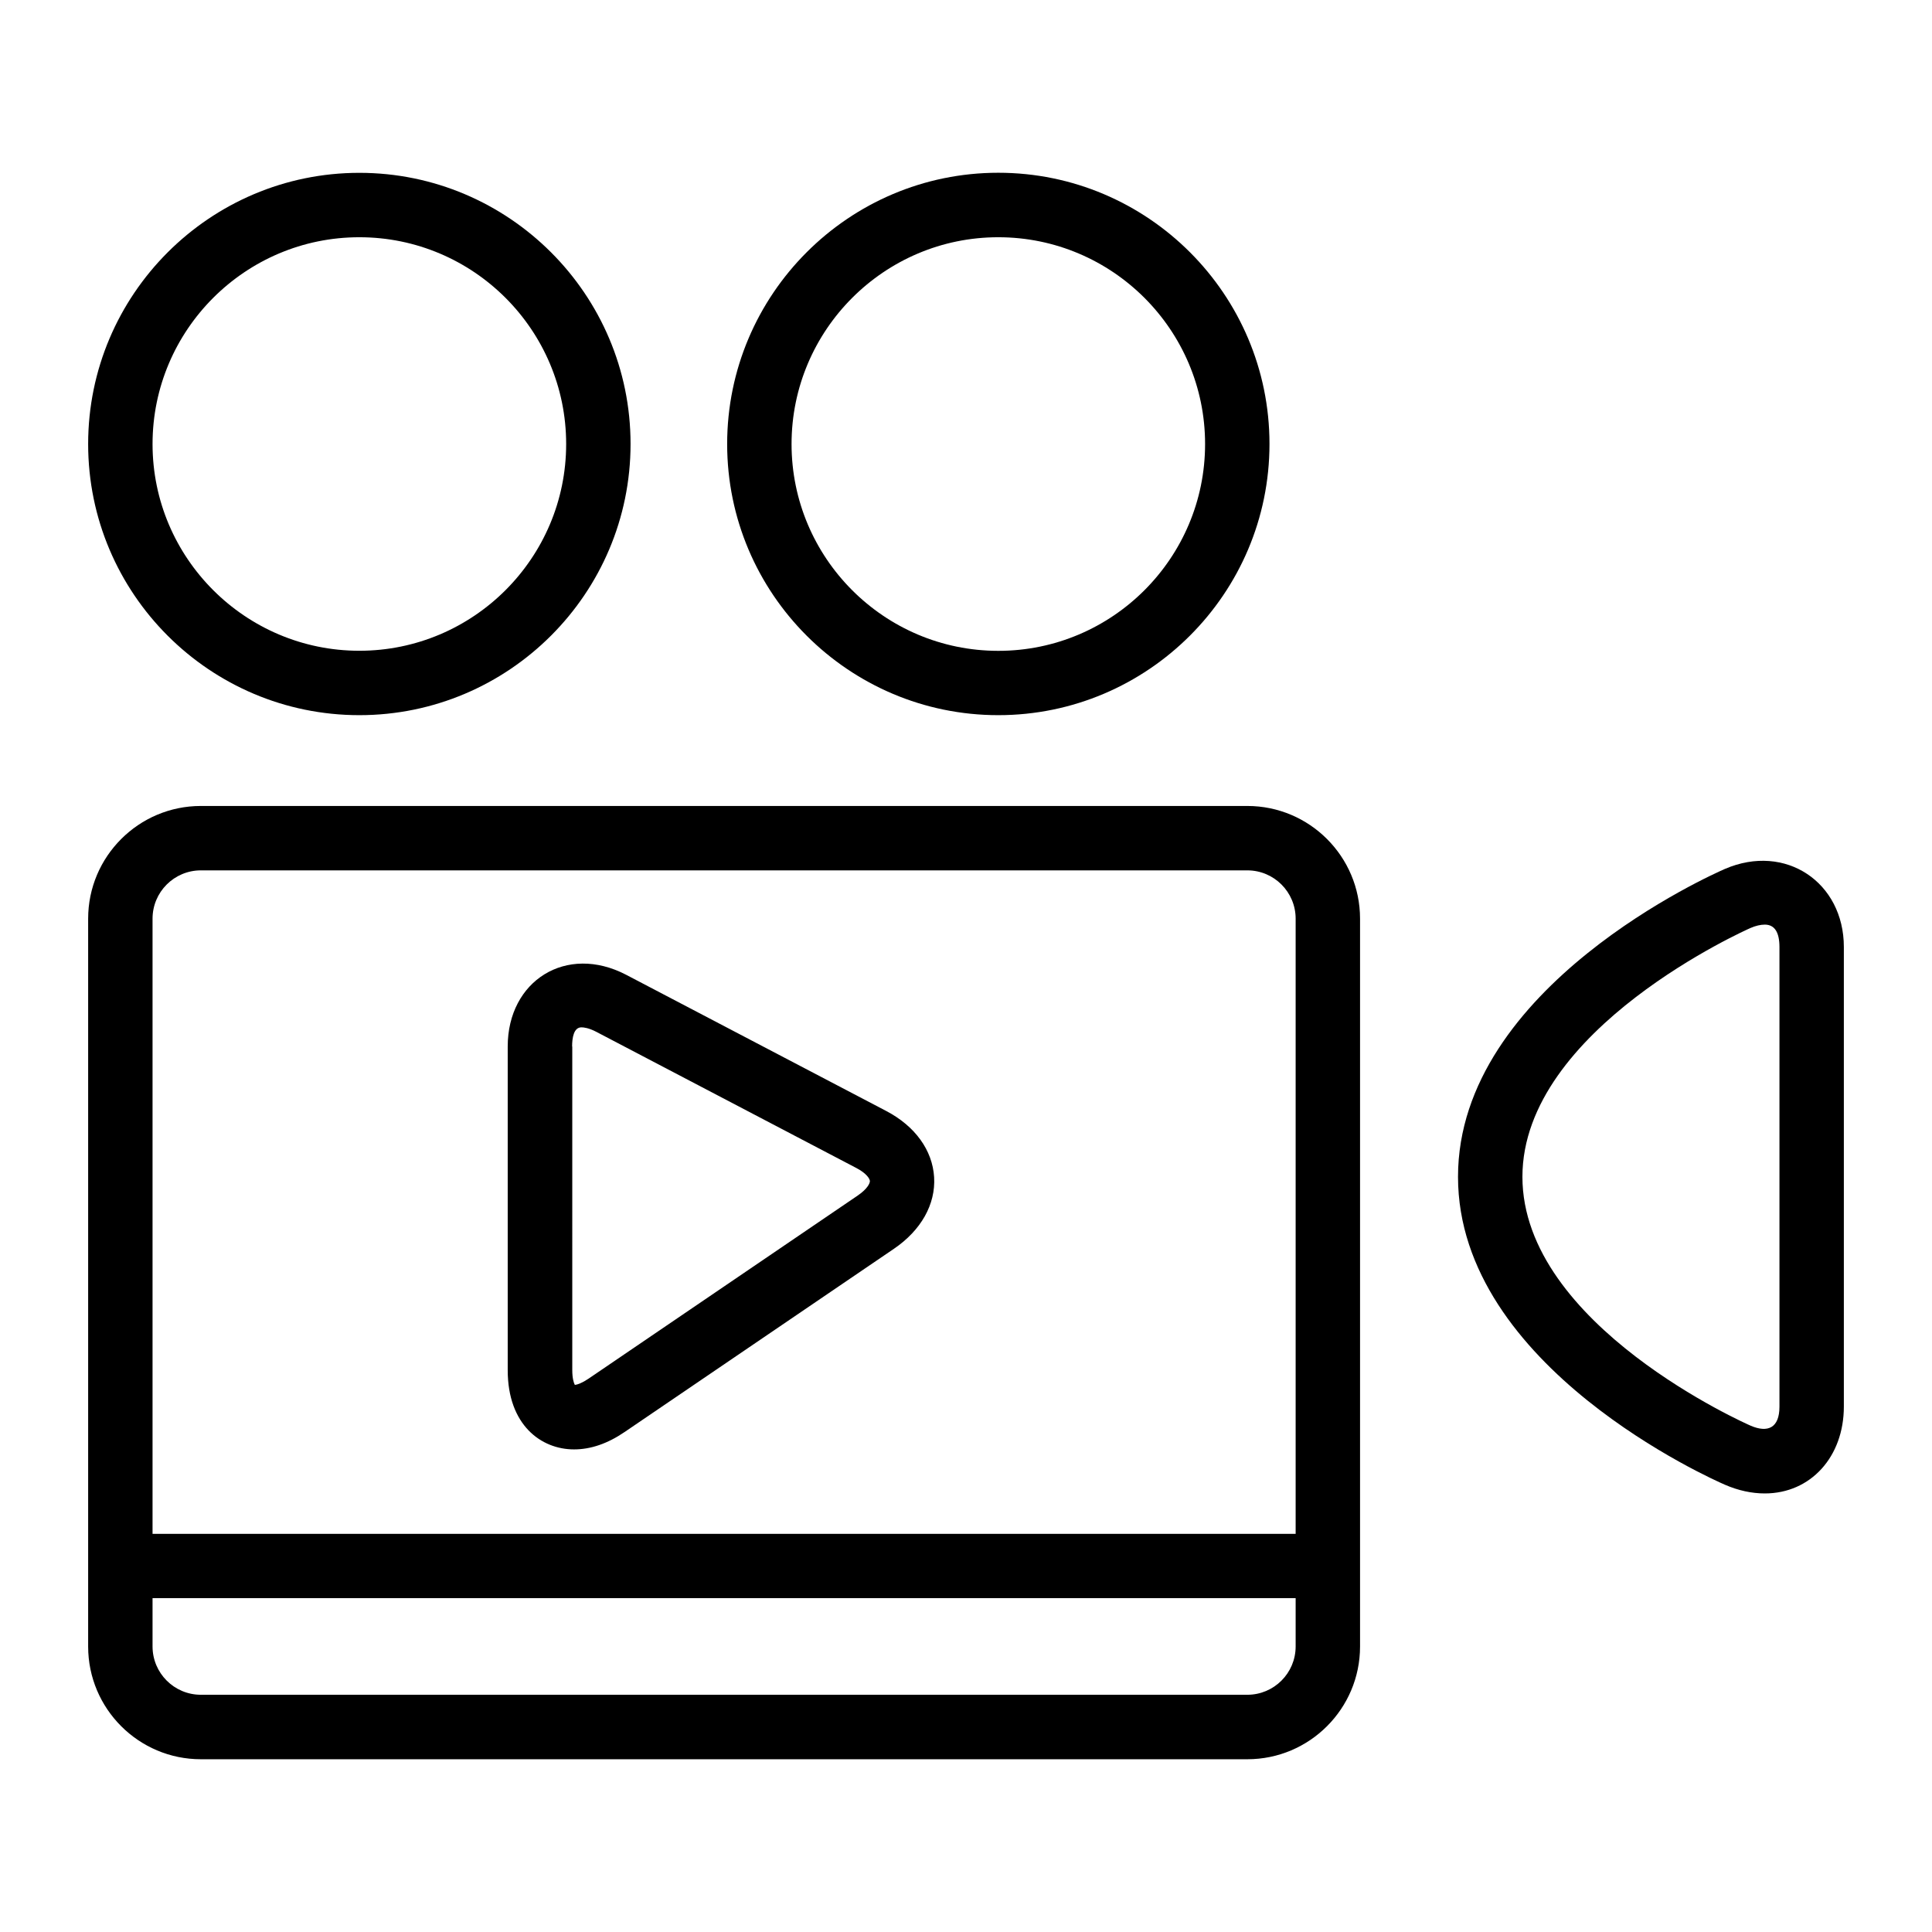
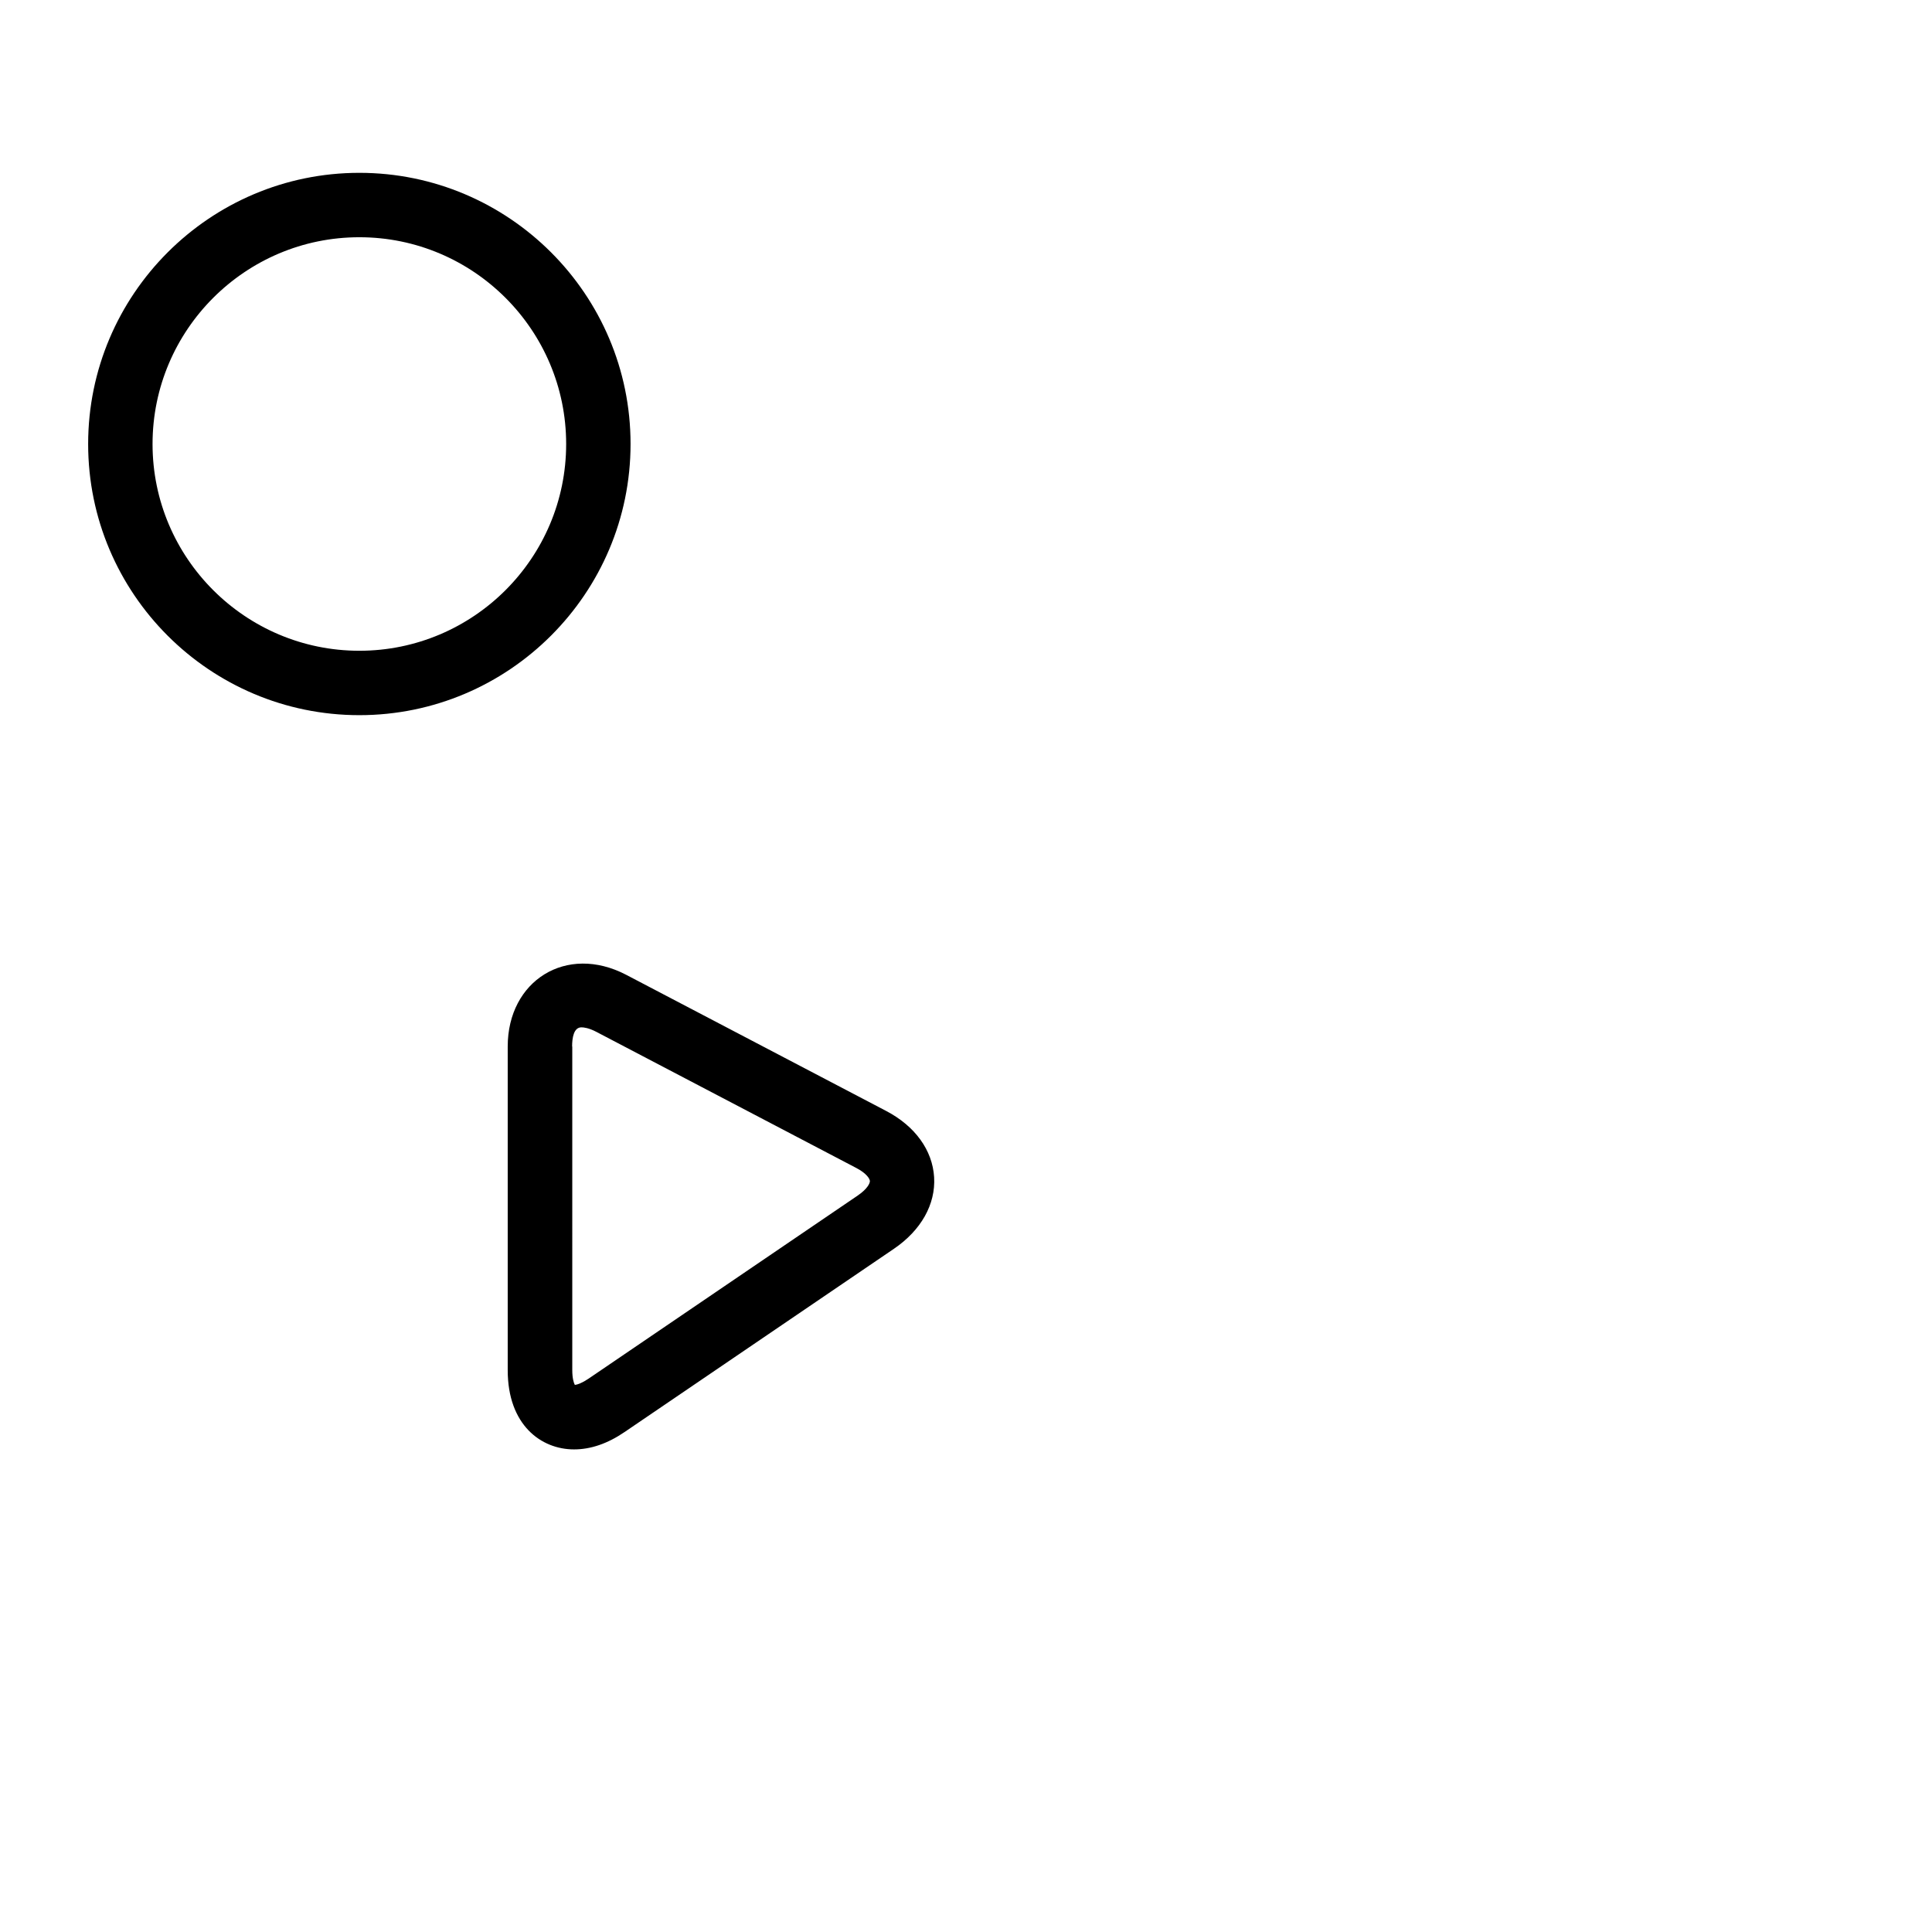
<svg xmlns="http://www.w3.org/2000/svg" version="1.1" baseProfile="tiny" id="Layer_1" x="0px" y="0px" width="24px" height="24px" viewBox="0 0 24 24" xml:space="preserve">
  <g>
-     <path d="M15.495,10.012h-13c-0.772,0-1.4,0.628-1.4,1.4v9.042c0,0.772,0.628,1.4,1.4,1.4h13c0.772,0,1.4-0.628,1.4-1.4v-9.042   C16.895,10.64,16.267,10.012,15.495,10.012z M2.495,10.812h13c0.331,0,0.6,0.269,0.6,0.6v7.642h-14.2v-7.642   C1.895,11.081,2.164,10.812,2.495,10.812z M15.495,21.053h-13c-0.331,0-0.6-0.269-0.6-0.6v-0.6h14.2v0.6   C16.095,20.784,15.826,21.053,15.495,21.053z" />
-     <path d="M21.428,10.794c-0.135,0.059-3.316,1.46-3.316,3.825c0,2.366,3.181,3.767,3.316,3.825c0.166,0.072,0.333,0.108,0.495,0.108   c0.569,0,0.982-0.454,0.982-1.079v-5.709C22.905,10.961,22.18,10.47,21.428,10.794z M22.105,17.474   c0,0.264-0.144,0.329-0.359,0.236c-0.028-0.012-2.834-1.245-2.834-3.091c0-1.839,2.806-3.079,2.833-3.091   c0.064-0.028,0.126-0.042,0.178-0.042c0.121,0,0.182,0.094,0.182,0.279V17.474z" />
    <path d="M4.464,8.884c1.857,0,3.369-1.511,3.369-3.369S6.321,2.147,4.464,2.147S1.095,3.658,1.095,5.516S2.606,8.884,4.464,8.884z    M4.464,2.947c1.417,0,2.569,1.152,2.569,2.569S5.88,8.084,4.464,8.084S1.895,6.932,1.895,5.516S3.047,2.947,4.464,2.947z" />
-     <path d="M12.401,8.884c1.857,0,3.369-1.511,3.369-3.369s-1.511-3.369-3.369-3.369S9.033,3.658,9.033,5.516   S10.544,8.884,12.401,8.884z M12.401,2.947c1.417,0,2.569,1.152,2.569,2.569s-1.152,2.569-2.569,2.569S9.833,6.932,9.833,5.516   S10.985,2.947,12.401,2.947z" />
    <path d="M7.131,18.005c0.207,0,0.417-0.072,0.628-0.216l3.347-2.277c0.336-0.229,0.518-0.552,0.498-0.888s-0.237-0.636-0.597-0.824   l-3.229-1.691C7.035,11.722,6.307,12.183,6.307,13v4.021C6.307,17.701,6.721,18.005,7.131,18.005z M7.107,13   c0-0.108,0.02-0.238,0.116-0.238c0.029,0,0.091,0.007,0.185,0.056l3.229,1.691c0.13,0.068,0.167,0.135,0.169,0.161   s-0.028,0.097-0.149,0.18l-3.347,2.277c-0.077,0.052-0.137,0.074-0.169,0.077c-0.013-0.023-0.032-0.081-0.032-0.184V13z" />
  </g>
</svg>